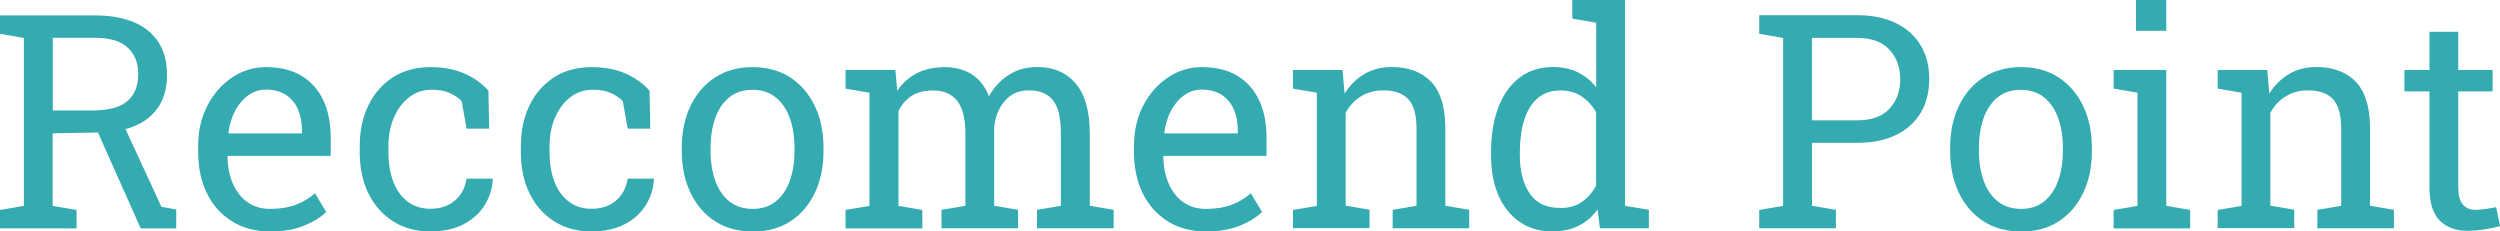
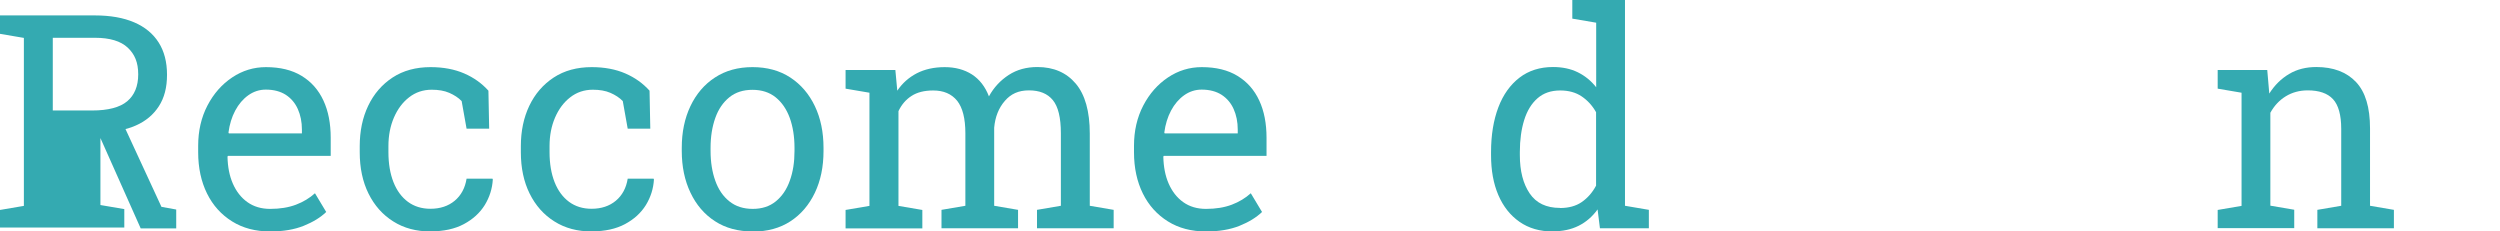
<svg xmlns="http://www.w3.org/2000/svg" id="_レイヤー_2" viewBox="0 0 233.51 21.62">
  <defs>
    <style>.cls-1{fill:#34aab1;stroke-width:0px;}</style>
  </defs>
  <g id="text">
-     <path class="cls-1" d="M0,21.33v-1.72l2.23-.38V3.54l-2.23-.38v-1.72h8.87c1.45,0,2.67.22,3.67.65s1.76,1.06,2.28,1.88.78,1.82.78,3.01-.25,2.15-.76,2.94-1.22,1.39-2.15,1.8-2.03.62-3.31.65l-4.46.08v6.78l2.23.38v1.72H0ZM4.92,10.32h3.68c1.5,0,2.6-.29,3.28-.86s1.03-1.41,1.03-2.52-.33-1.88-.98-2.49-1.67-.92-3.05-.92h-3.95v6.78ZM13.14,21.33l-4.43-9.94,2.69-.03,3.68,7.96,1.38.25v1.76h-3.32Z" />
+     <path class="cls-1" d="M0,21.33v-1.72l2.23-.38V3.54l-2.23-.38v-1.72h8.87c1.45,0,2.67.22,3.67.65s1.76,1.06,2.28,1.88.78,1.82.78,3.01-.25,2.15-.76,2.94-1.22,1.39-2.15,1.8-2.03.62-3.31.65v6.78l2.23.38v1.72H0ZM4.92,10.32h3.68c1.5,0,2.6-.29,3.28-.86s1.03-1.41,1.03-2.52-.33-1.88-.98-2.49-1.67-.92-3.05-.92h-3.95v6.78ZM13.14,21.33l-4.43-9.94,2.69-.03,3.68,7.96,1.38.25v1.76h-3.32Z" />
    <path class="cls-1" d="M25.25,21.62c-1.37,0-2.56-.31-3.57-.94s-1.79-1.49-2.34-2.6c-.55-1.11-.83-2.4-.83-3.86v-.6c0-1.4.29-2.66.87-3.77.58-1.11,1.35-1.98,2.31-2.62.96-.64,2.01-.96,3.15-.96,1.33,0,2.44.27,3.34.82.9.55,1.57,1.31,2.03,2.3.46.99.68,2.15.68,3.49v1.68h-9.6l-.04.07c.02.95.18,1.79.5,2.52s.77,1.31,1.36,1.73c.59.42,1.3.63,2.13.63.91,0,1.71-.13,2.4-.39.69-.26,1.28-.62,1.78-1.07l1.05,1.75c-.53.51-1.23.94-2.1,1.29-.87.35-1.92.53-3.14.53ZM21.38,12.46h6.82v-.36c0-.71-.13-1.35-.38-1.91-.25-.56-.62-1-1.12-1.33-.5-.32-1.12-.49-1.87-.49-.6,0-1.15.18-1.64.53s-.9.83-1.22,1.43c-.32.6-.53,1.29-.63,2.05l.03.07Z" />
    <path class="cls-1" d="M40.23,21.62c-1.34,0-2.51-.31-3.5-.94-.99-.62-1.76-1.49-2.31-2.6s-.82-2.4-.82-3.86v-.57c0-1.4.26-2.66.79-3.77.53-1.11,1.29-1.99,2.28-2.64.99-.65,2.18-.97,3.55-.97,1.19,0,2.24.2,3.14.59.9.39,1.65.93,2.26,1.61l.07,3.55h-2.11l-.46-2.58c-.31-.32-.7-.57-1.16-.77s-1.01-.29-1.64-.29c-.8,0-1.51.24-2.11.71-.61.47-1.08,1.11-1.42,1.9-.34.79-.51,1.68-.51,2.65v.57c0,1.08.16,2.01.47,2.8s.77,1.41,1.35,1.84,1.29.65,2.1.65c.91,0,1.67-.25,2.27-.75s.97-1.19,1.11-2.06h2.42l.03.08c-.05.85-.3,1.64-.75,2.38-.46.74-1.11,1.33-1.95,1.78-.84.45-1.88.68-3.11.68Z" />
    <path class="cls-1" d="M55.28,21.62c-1.34,0-2.51-.31-3.5-.94-.99-.62-1.76-1.49-2.31-2.6s-.82-2.4-.82-3.86v-.57c0-1.4.26-2.66.79-3.77.53-1.11,1.29-1.99,2.28-2.64.99-.65,2.18-.97,3.55-.97,1.19,0,2.24.2,3.14.59.9.39,1.65.93,2.26,1.61l.07,3.55h-2.11l-.46-2.58c-.31-.32-.7-.57-1.16-.77s-1.01-.29-1.64-.29c-.8,0-1.51.24-2.11.71-.61.47-1.08,1.11-1.42,1.9-.34.79-.51,1.68-.51,2.65v.57c0,1.08.16,2.01.47,2.8s.77,1.41,1.35,1.84,1.29.65,2.1.65c.91,0,1.67-.25,2.27-.75s.97-1.19,1.11-2.06h2.42l.03.08c-.05.85-.3,1.64-.75,2.38-.46.74-1.11,1.33-1.95,1.78-.84.45-1.88.68-3.11.68Z" />
    <path class="cls-1" d="M70.31,21.62c-1.37,0-2.55-.32-3.53-.96-.99-.64-1.75-1.53-2.29-2.67-.54-1.13-.81-2.43-.81-3.89v-.3c0-1.46.27-2.75.81-3.89.54-1.13,1.3-2.03,2.29-2.67.99-.65,2.16-.97,3.51-.97s2.54.32,3.53.97c.99.65,1.75,1.54,2.29,2.67.54,1.13.81,2.43.81,3.9v.3c0,1.47-.27,2.77-.81,3.9-.54,1.13-1.3,2.02-2.28,2.66s-2.16.96-3.51.96ZM70.31,19.51c.86,0,1.57-.23,2.15-.7.58-.47,1.02-1.11,1.31-1.93.3-.82.44-1.74.44-2.78v-.3c0-1.04-.15-1.97-.44-2.78-.3-.82-.74-1.46-1.32-1.93-.58-.47-1.31-.7-2.17-.7s-1.58.23-2.16.7c-.58.47-1.02,1.11-1.31,1.93-.29.82-.44,1.74-.44,2.78v.3c0,1.04.15,1.97.44,2.78.29.82.73,1.46,1.32,1.93s1.31.7,2.18.7Z" />
    <path class="cls-1" d="M78.98,21.33v-1.72l2.23-.38v-10.57l-2.23-.38v-1.74h4.65l.18,1.93c.47-.7,1.08-1.24,1.83-1.63.75-.38,1.61-.57,2.6-.57s1.83.23,2.54.68c.71.46,1.24,1.14,1.59,2.05.46-.84,1.08-1.5,1.85-2s1.66-.74,2.68-.74c1.51,0,2.71.52,3.58,1.55s1.31,2.59,1.31,4.67v6.74l2.23.38v1.72h-7.16v-1.72l2.23-.38v-6.77c0-1.46-.25-2.49-.75-3.1-.5-.61-1.24-.91-2.23-.91s-1.69.33-2.26.99c-.57.66-.9,1.49-.99,2.5v7.29l2.23.38v1.72h-7.15v-1.72l2.23-.38v-6.77c0-1.39-.26-2.4-.77-3.04-.52-.64-1.26-.96-2.24-.96-.82,0-1.5.17-2.02.51-.53.34-.93.81-1.22,1.42v8.85l2.23.38v1.72h-7.15Z" />
    <path class="cls-1" d="M112.66,21.62c-1.37,0-2.56-.31-3.57-.94s-1.79-1.49-2.34-2.6c-.55-1.11-.83-2.4-.83-3.86v-.6c0-1.4.29-2.66.87-3.77.58-1.11,1.35-1.98,2.31-2.62.96-.64,2.01-.96,3.15-.96,1.33,0,2.44.27,3.34.82.9.55,1.57,1.31,2.03,2.3.46.99.68,2.15.68,3.49v1.68h-9.6l-.04.07c.02.95.18,1.79.5,2.52s.77,1.31,1.36,1.73c.59.42,1.3.63,2.13.63.91,0,1.71-.13,2.4-.39.69-.26,1.28-.62,1.78-1.07l1.05,1.75c-.53.51-1.23.94-2.1,1.29-.87.35-1.92.53-3.14.53ZM108.79,12.46h6.82v-.36c0-.71-.13-1.35-.38-1.91-.25-.56-.62-1-1.12-1.33-.5-.32-1.12-.49-1.87-.49-.6,0-1.15.18-1.64.53s-.9.83-1.22,1.43c-.32.6-.53,1.29-.63,2.05l.03.07Z" />
-     <path class="cls-1" d="M120.77,21.33v-1.72l2.23-.38v-10.57l-2.23-.38v-1.74h4.63l.19,2.2c.49-.78,1.11-1.39,1.85-1.83s1.59-.65,2.54-.65c1.59,0,2.83.47,3.71,1.4s1.31,2.38,1.31,4.33v7.23l2.23.38v1.72h-7.15v-1.72l2.23-.38v-7.18c0-1.3-.26-2.23-.77-2.78s-1.3-.82-2.36-.82c-.77,0-1.46.19-2.06.56s-1.07.88-1.43,1.53v8.68l2.23.38v1.72h-7.15Z" />
    <path class="cls-1" d="M145.03,21.62c-1.2,0-2.24-.3-3.1-.9s-1.52-1.43-1.98-2.5-.68-2.31-.68-3.73v-.29c0-1.59.23-2.98.68-4.17s1.12-2.12,1.98-2.78,1.91-.99,3.12-.99c.88,0,1.65.16,2.32.49s1.24.79,1.72,1.4V2.12l-2.23-.38V0h4.92v19.22l2.23.38v1.72h-4.57l-.22-1.76c-.48.67-1.07,1.18-1.77,1.53s-1.51.52-2.43.52ZM145.71,19.43c.8,0,1.48-.18,2.02-.55s1-.88,1.35-1.54v-6.86c-.35-.62-.8-1.11-1.35-1.48s-1.22-.55-2-.55c-.86,0-1.56.24-2.12.73s-.97,1.16-1.24,2.02-.41,1.86-.41,3v.29c0,1.49.31,2.68.92,3.58s1.55,1.35,2.83,1.35Z" />
-     <path class="cls-1" d="M164.32,21.33v-1.72l2.23-.38V3.54l-2.23-.38v-1.74h9.15c1.42,0,2.63.25,3.64.75s1.77,1.19,2.3,2.08.79,1.94.79,3.13-.26,2.25-.79,3.14-1.29,1.59-2.3,2.08-2.21.74-3.64.74h-4.22v5.88l2.23.38v1.72h-7.15ZM169.24,11.24h4.22c1.35,0,2.36-.36,3.03-1.09s1-1.64,1-2.74-.33-2.02-1-2.76-1.68-1.11-3.03-1.11h-4.22v7.7Z" />
-     <path class="cls-1" d="M188.78,21.62c-1.37,0-2.54-.32-3.53-.96s-1.75-1.53-2.29-2.67-.81-2.43-.81-3.89v-.3c0-1.46.27-2.75.81-3.89s1.3-2.03,2.29-2.67,2.16-.97,3.51-.97,2.54.32,3.53.97,1.75,1.54,2.29,2.67.81,2.43.81,3.9v.3c0,1.47-.27,2.77-.81,3.9s-1.3,2.02-2.28,2.66-2.16.96-3.51.96ZM188.78,19.51c.86,0,1.57-.23,2.15-.7s1.02-1.11,1.31-1.93.44-1.74.44-2.78v-.3c0-1.04-.15-1.97-.44-2.78s-.74-1.46-1.32-1.93-1.31-.7-2.17-.7-1.58.23-2.16.7-1.02,1.11-1.31,1.93-.44,1.74-.44,2.78v.3c0,1.04.15,1.97.44,2.78s.73,1.46,1.32,1.93,1.31.7,2.18.7Z" />
-     <path class="cls-1" d="M197.42,21.33v-1.72l2.23-.38v-10.57l-2.23-.38v-1.74h4.92v12.69l2.23.38v1.72h-7.15ZM199.51,2.88V0h2.83v2.88h-2.83Z" />
    <path class="cls-1" d="M207.14,21.33v-1.72l2.23-.38v-10.57l-2.23-.38v-1.74h4.63l.19,2.2c.49-.78,1.11-1.39,1.85-1.83s1.59-.65,2.54-.65c1.59,0,2.83.47,3.71,1.4s1.31,2.38,1.31,4.33v7.23l2.23.38v1.72h-7.15v-1.72l2.23-.38v-7.18c0-1.3-.26-2.23-.77-2.78s-1.3-.82-2.36-.82c-.77,0-1.46.19-2.06.56s-1.07.88-1.43,1.53v8.68l2.23.38v1.72h-7.15Z" />
-     <path class="cls-1" d="M230.48,21.56c-1.09,0-1.96-.32-2.6-.96s-.96-1.67-.96-3.08v-8.98h-2.34v-2h2.34v-3.57h2.69v3.57h3.21v2h-3.21v8.98c0,.71.14,1.24.42,1.57s.66.51,1.13.51c.32,0,.67-.03,1.07-.09s.7-.11.92-.16l.37,1.76c-.39.12-.87.22-1.44.31s-1.1.14-1.59.14Z" />
  </g>
</svg>